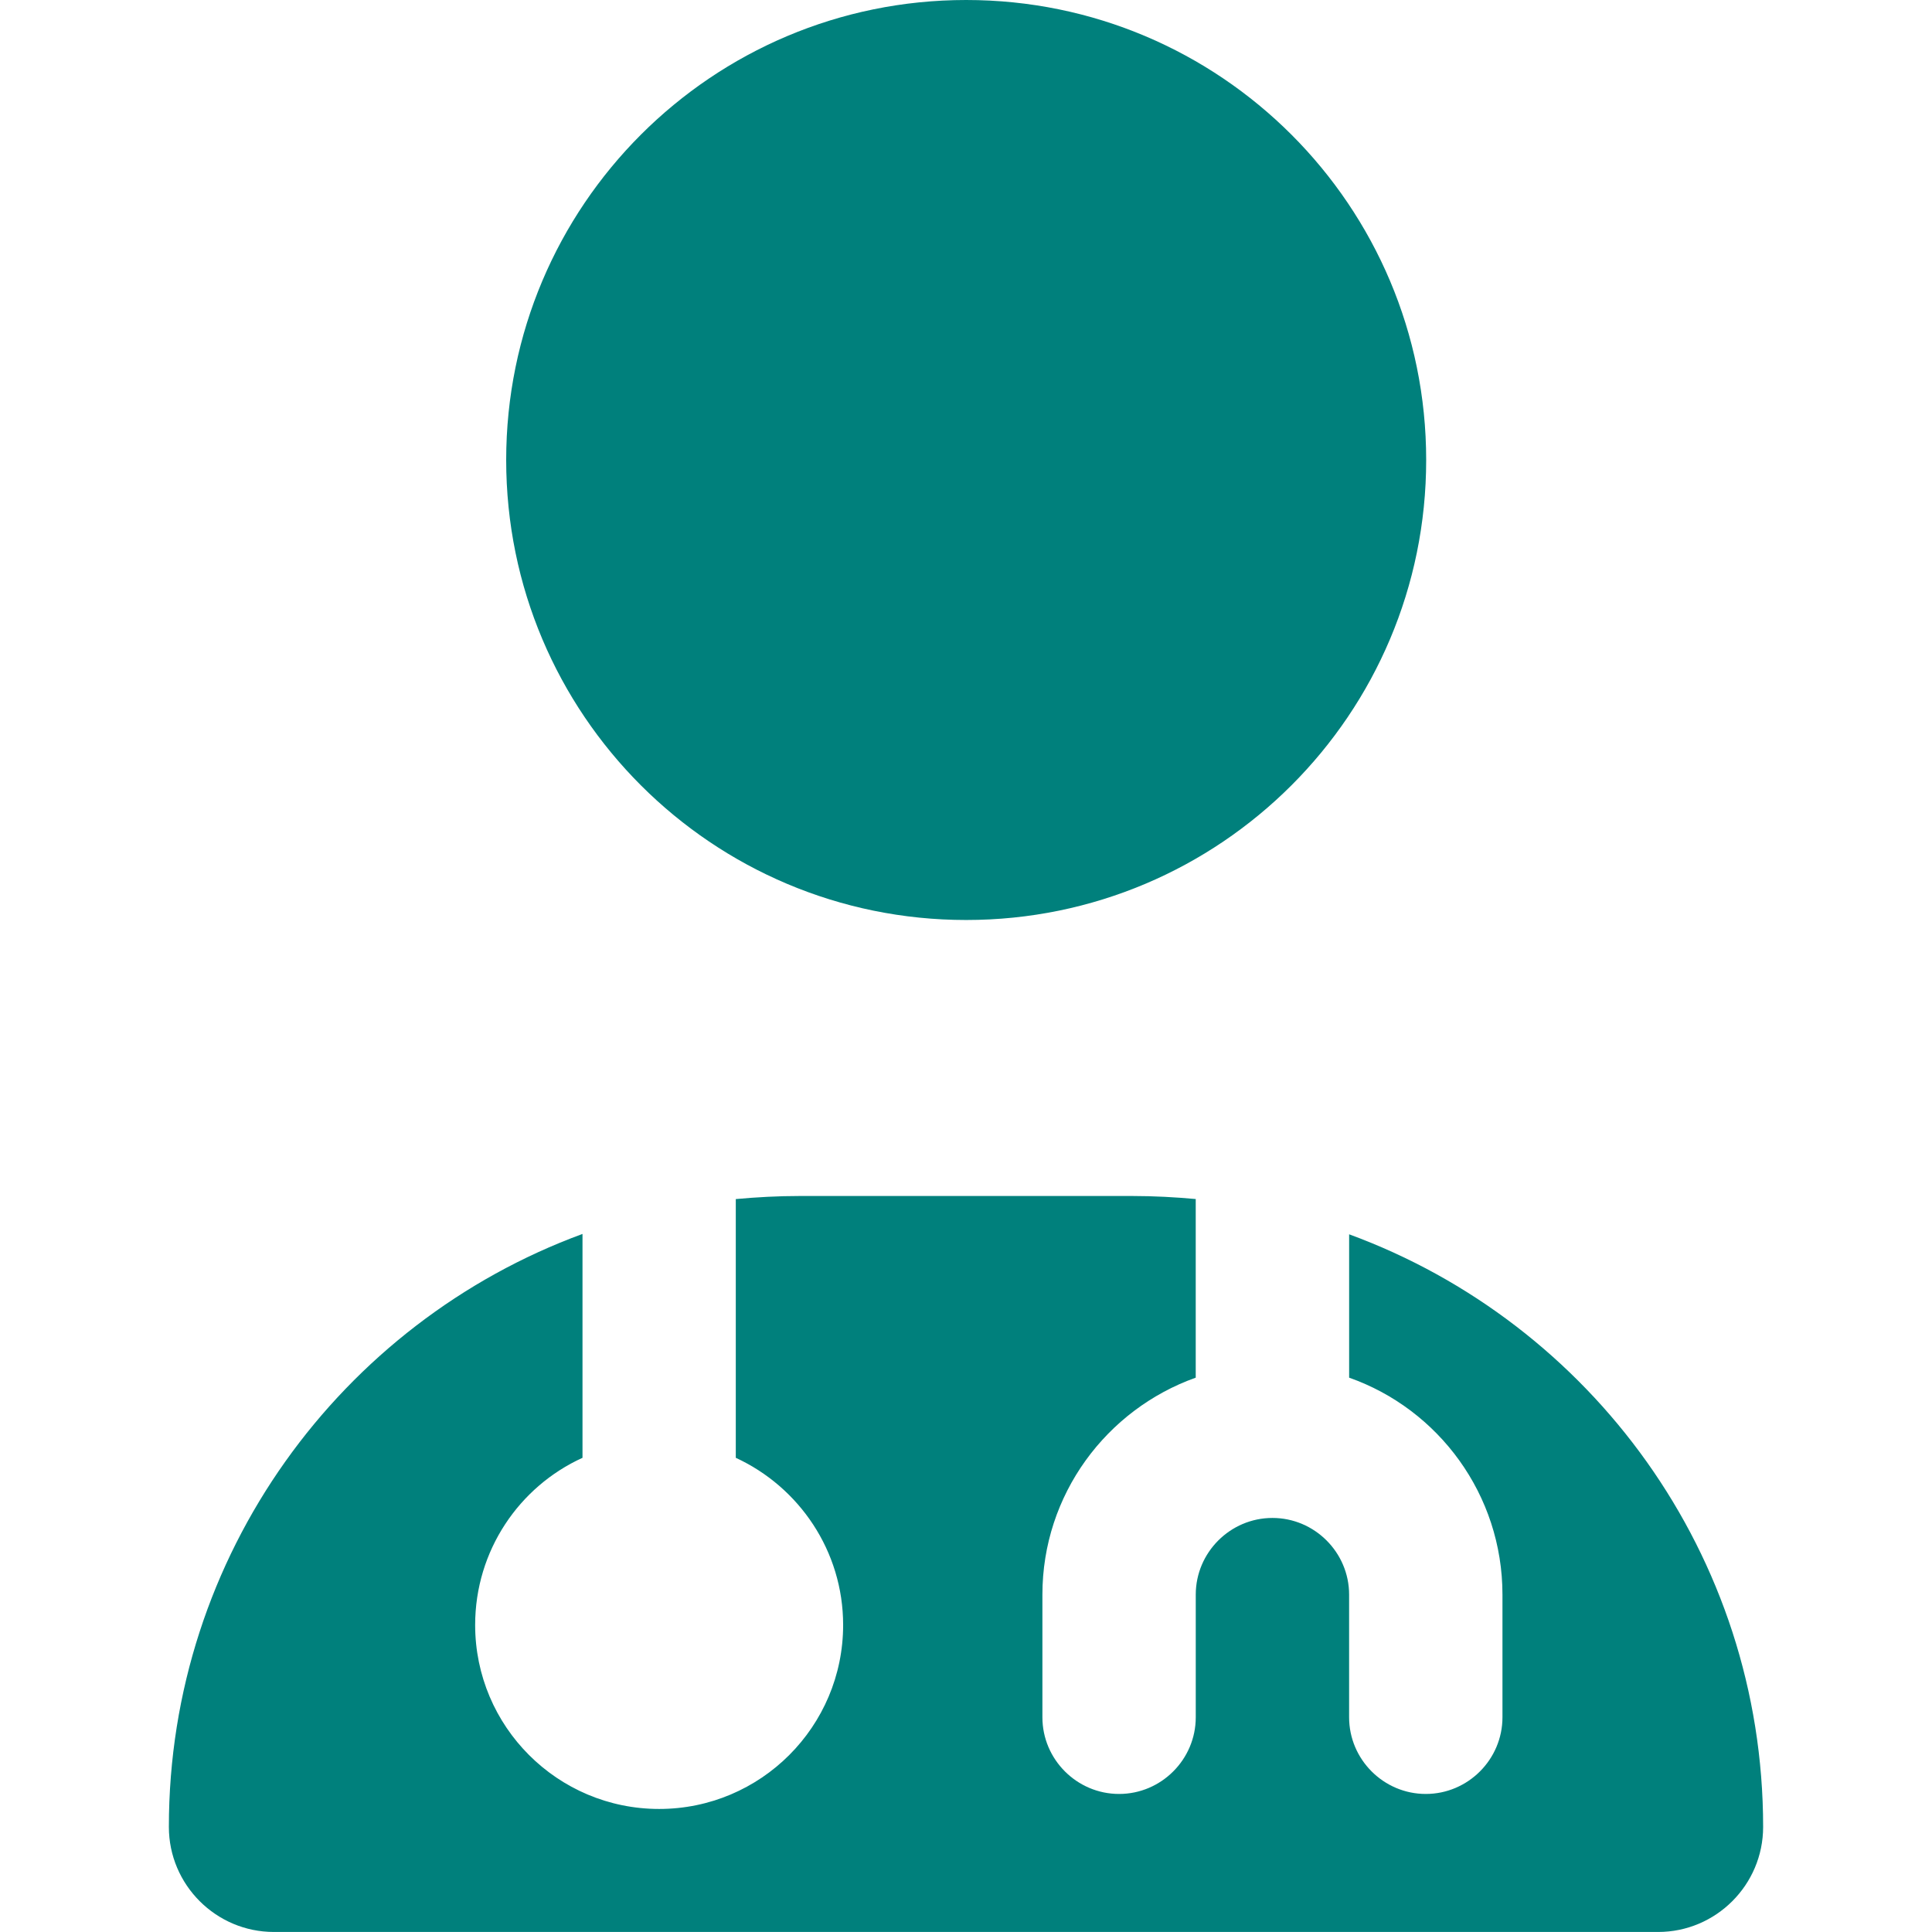
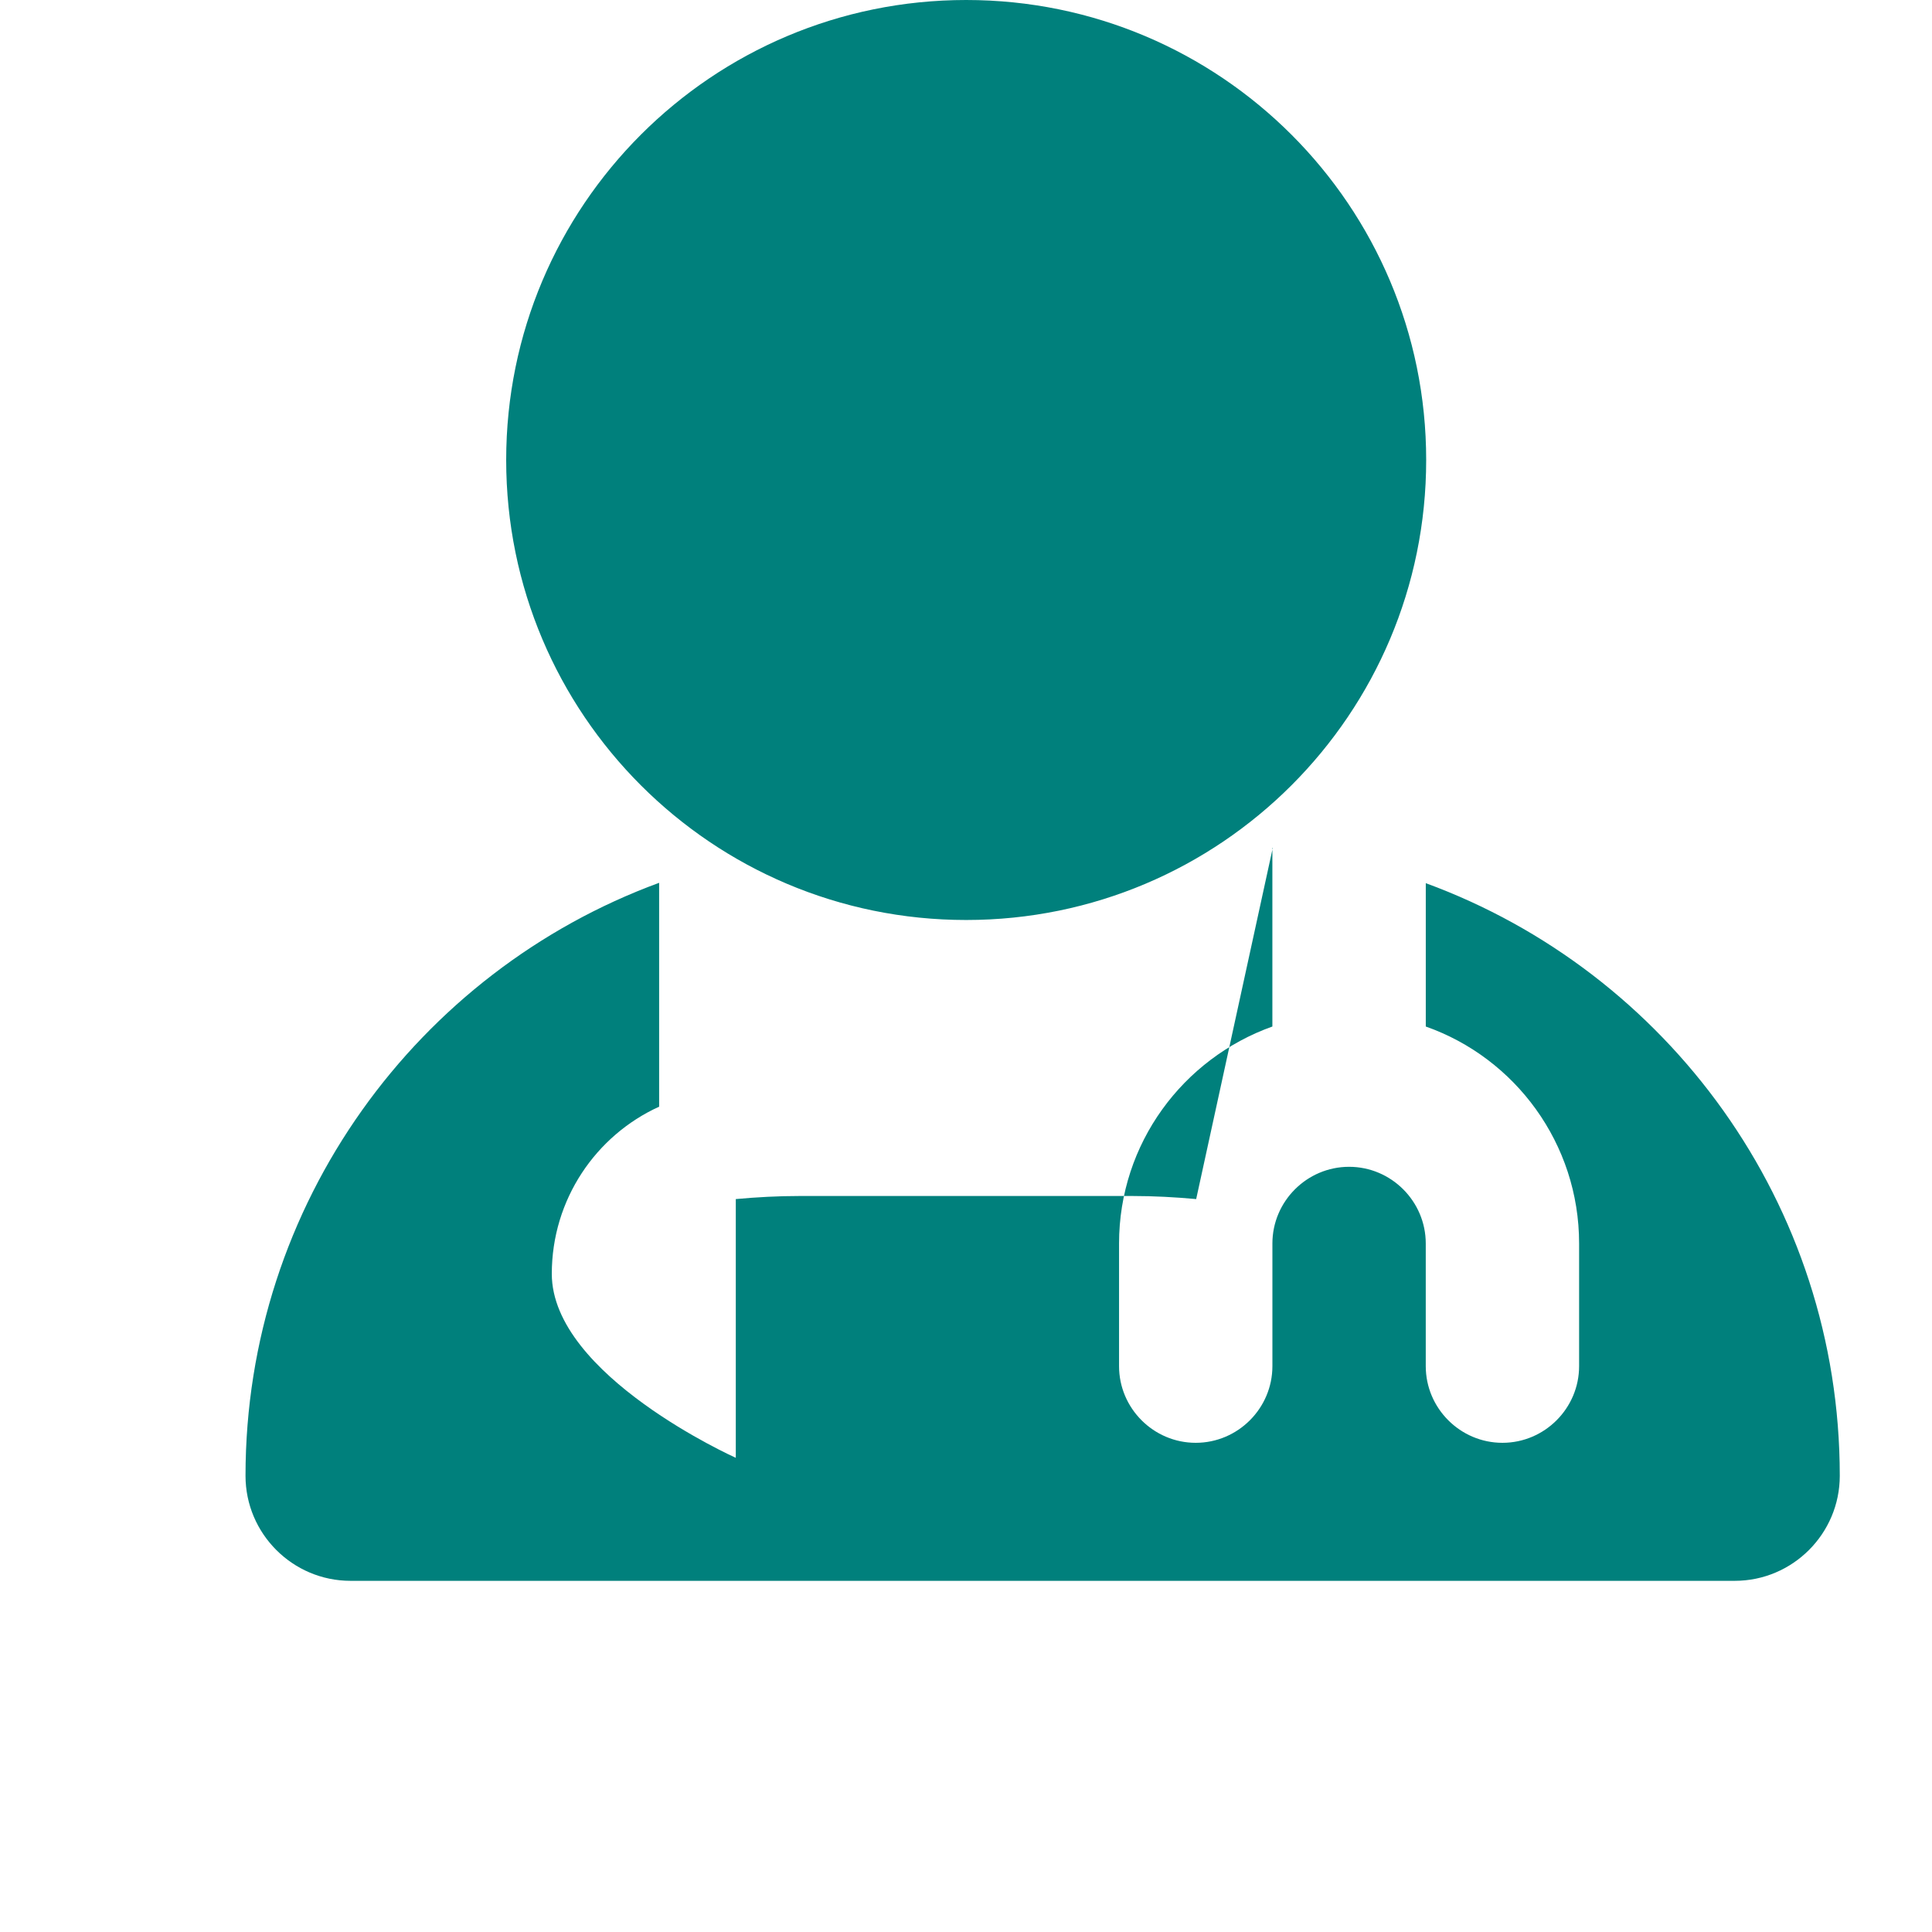
<svg xmlns="http://www.w3.org/2000/svg" id="Layer_1" version="1.1" viewBox="0 0 640 640">
  <defs>
    <style>
      .st0 {
        fill: #00807c;
      }
    </style>
  </defs>
-   <path class="st0" d="M320.06,0c-84.19,0-152.38,68.19-152.38,152.38s68.19,152.38,152.38,152.38,152.38-68.19,152.38-152.38S404.25,0,320.06,0ZM396.25,397.21c-6.86-.63-13.97-1.02-21.08-1.02h-110.35c-7.11,0-14.1.38-21.08,1.02v85.71c20.95,9.65,35.56,30.86,35.56,55.37,0,33.65-27.3,60.95-60.95,60.95s-60.95-27.3-60.95-60.95c0-24.63,14.6-45.84,35.56-55.37v-74.16c-79.87,29.33-137.02,106.29-137.02,196.44,0,19.17,15.62,34.79,34.79,34.79h458.54c19.17,0,34.79-15.62,34.79-34.79,0-90.16-57.14-166.98-137.14-196.32v47.49c29.59,10.41,50.79,38.73,50.79,71.87v40.63c0,13.97-11.43,25.4-25.4,25.4s-25.4-11.43-25.4-25.4v-40.63c0-13.97-11.43-25.4-25.4-25.4s-25.4,11.43-25.4,25.4v40.63c0,13.97-11.43,25.4-25.4,25.4s-25.4-11.43-25.4-25.4v-40.63c0-33.14,21.21-61.33,50.79-71.87v-59.17h.13Z" />
+   <path class="st0" d="M320.06,0c-84.19,0-152.38,68.19-152.38,152.38s68.19,152.38,152.38,152.38,152.38-68.19,152.38-152.38S404.25,0,320.06,0ZM396.25,397.21c-6.86-.63-13.97-1.02-21.08-1.02h-110.35c-7.11,0-14.1.38-21.08,1.02v85.71s-60.95-27.3-60.95-60.95c0-24.63,14.6-45.84,35.56-55.37v-74.16c-79.87,29.33-137.02,106.29-137.02,196.44,0,19.17,15.62,34.79,34.79,34.79h458.54c19.17,0,34.79-15.62,34.79-34.79,0-90.16-57.14-166.98-137.14-196.32v47.49c29.59,10.41,50.79,38.73,50.79,71.87v40.63c0,13.97-11.43,25.4-25.4,25.4s-25.4-11.43-25.4-25.4v-40.63c0-13.97-11.43-25.4-25.4-25.4s-25.4,11.43-25.4,25.4v40.63c0,13.97-11.43,25.4-25.4,25.4s-25.4-11.43-25.4-25.4v-40.63c0-33.14,21.21-61.33,50.79-71.87v-59.17h.13Z" />
</svg>